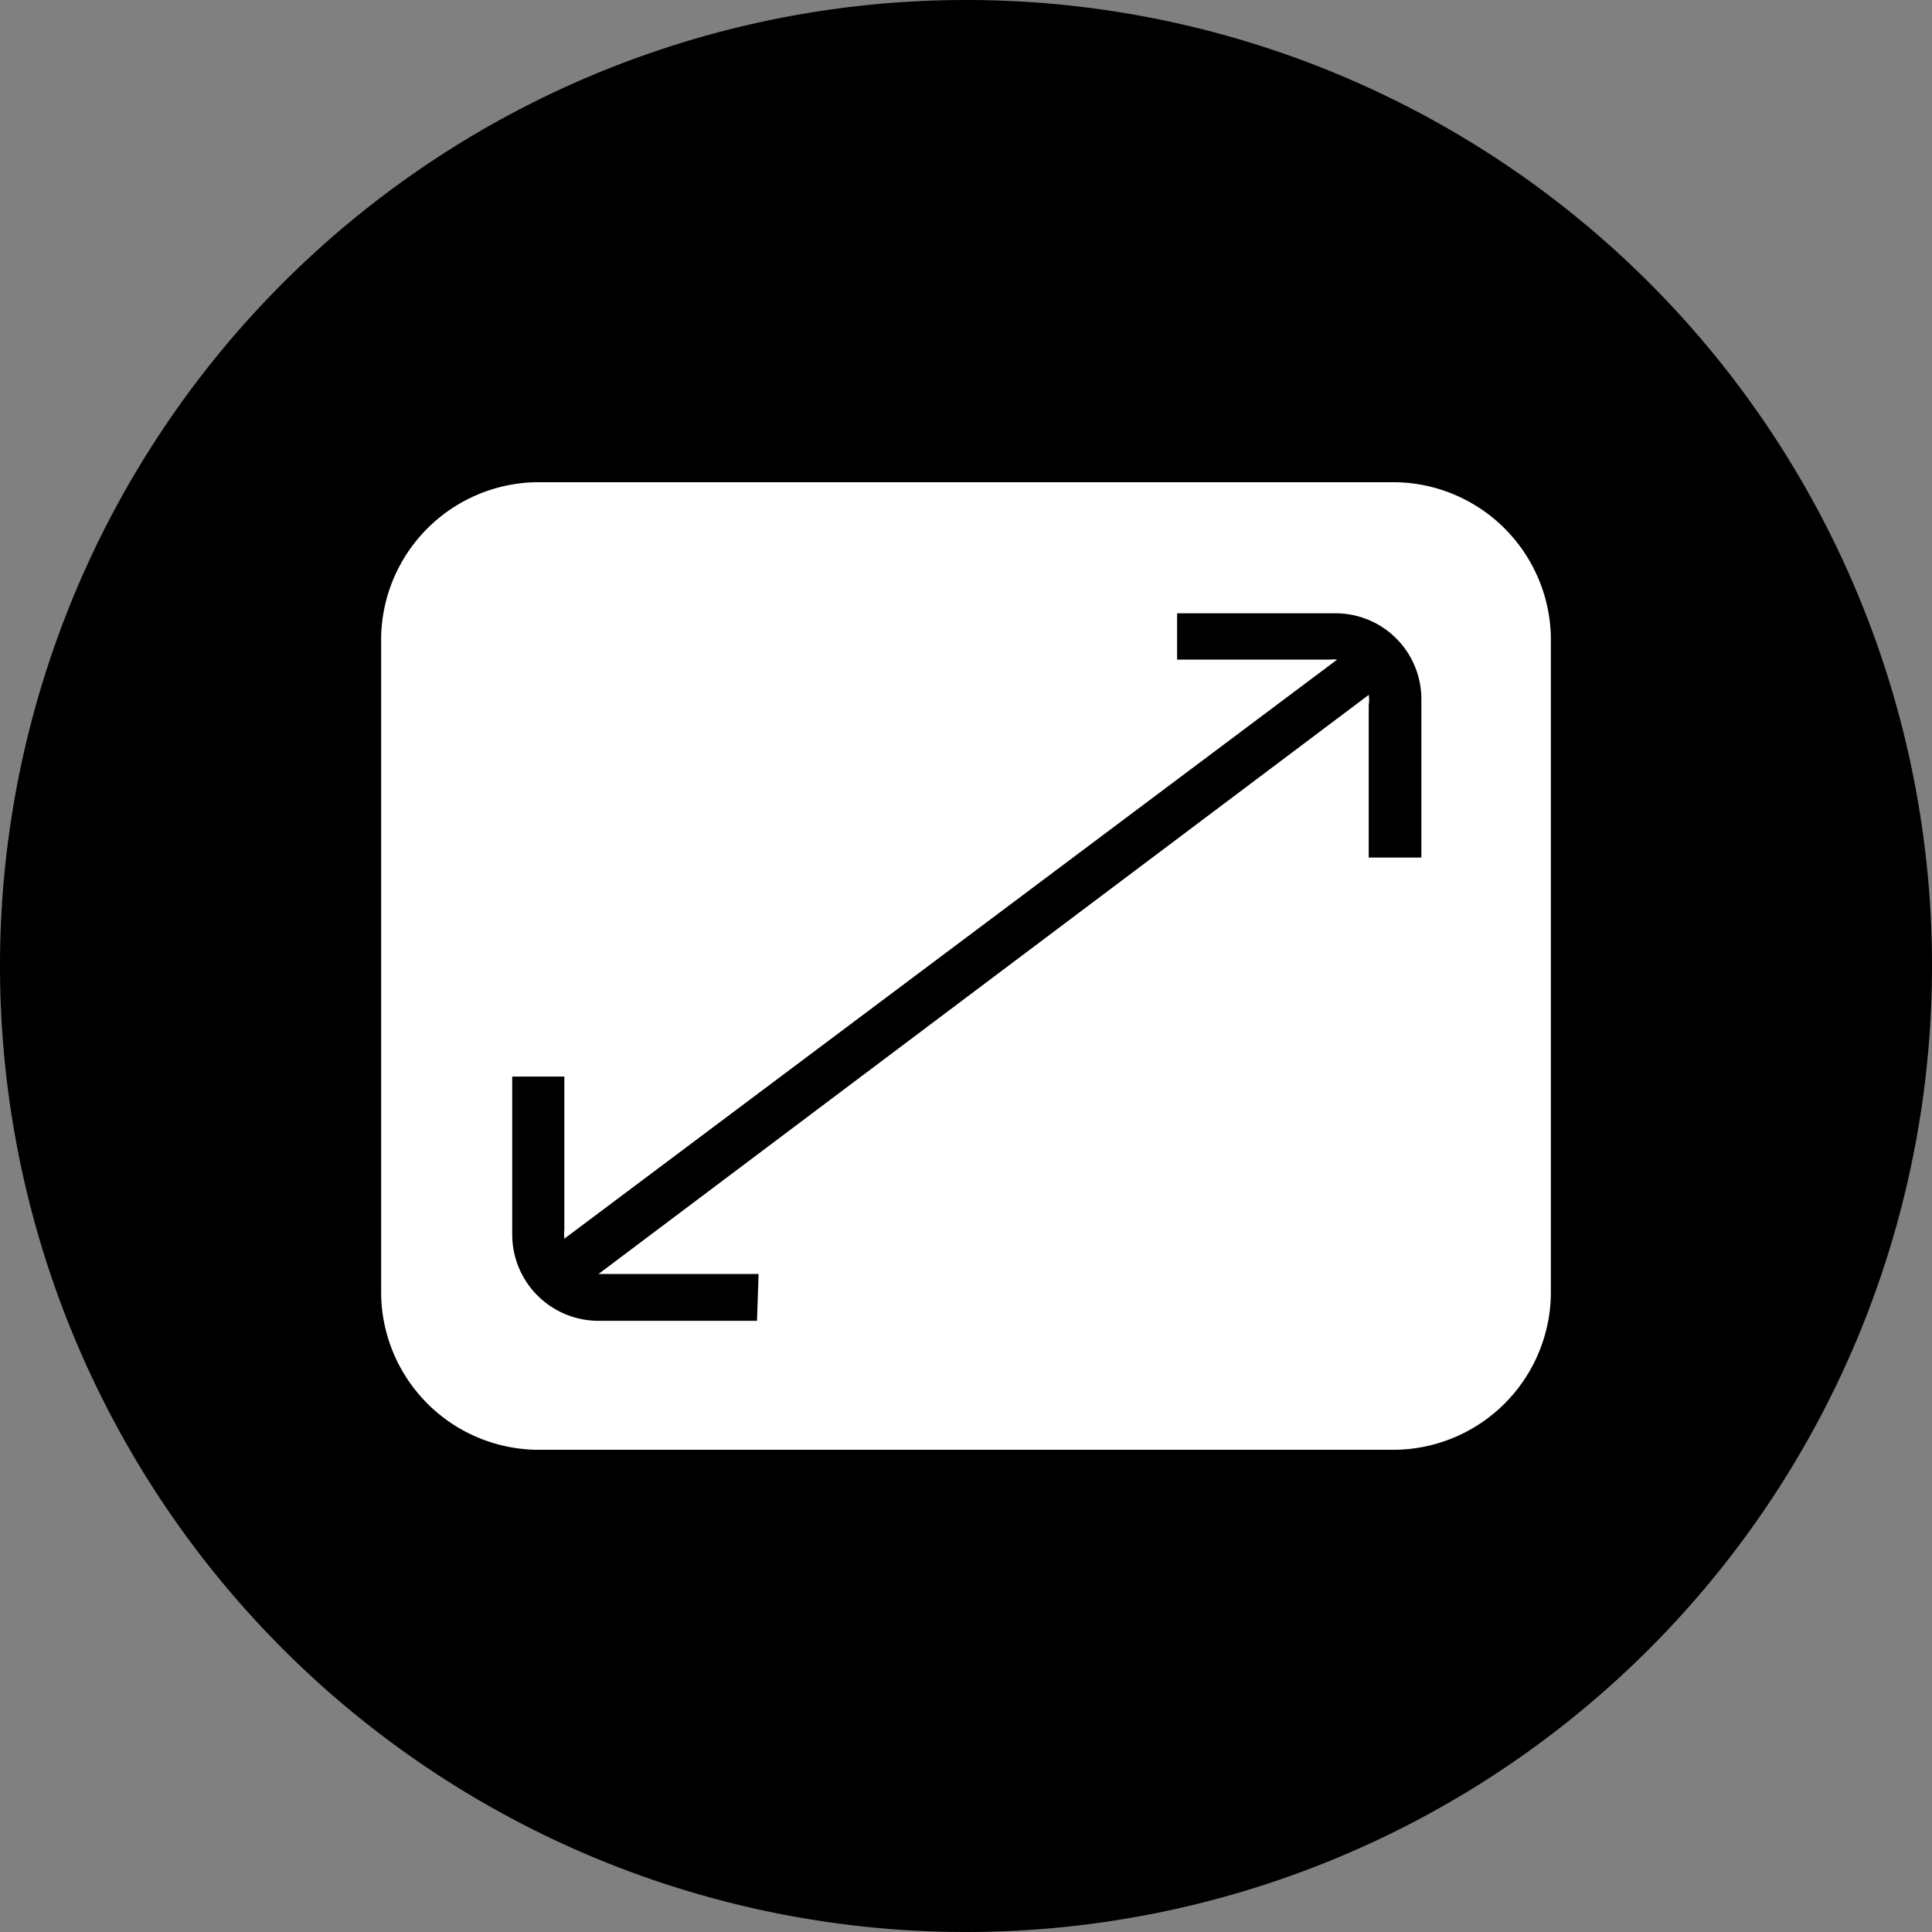
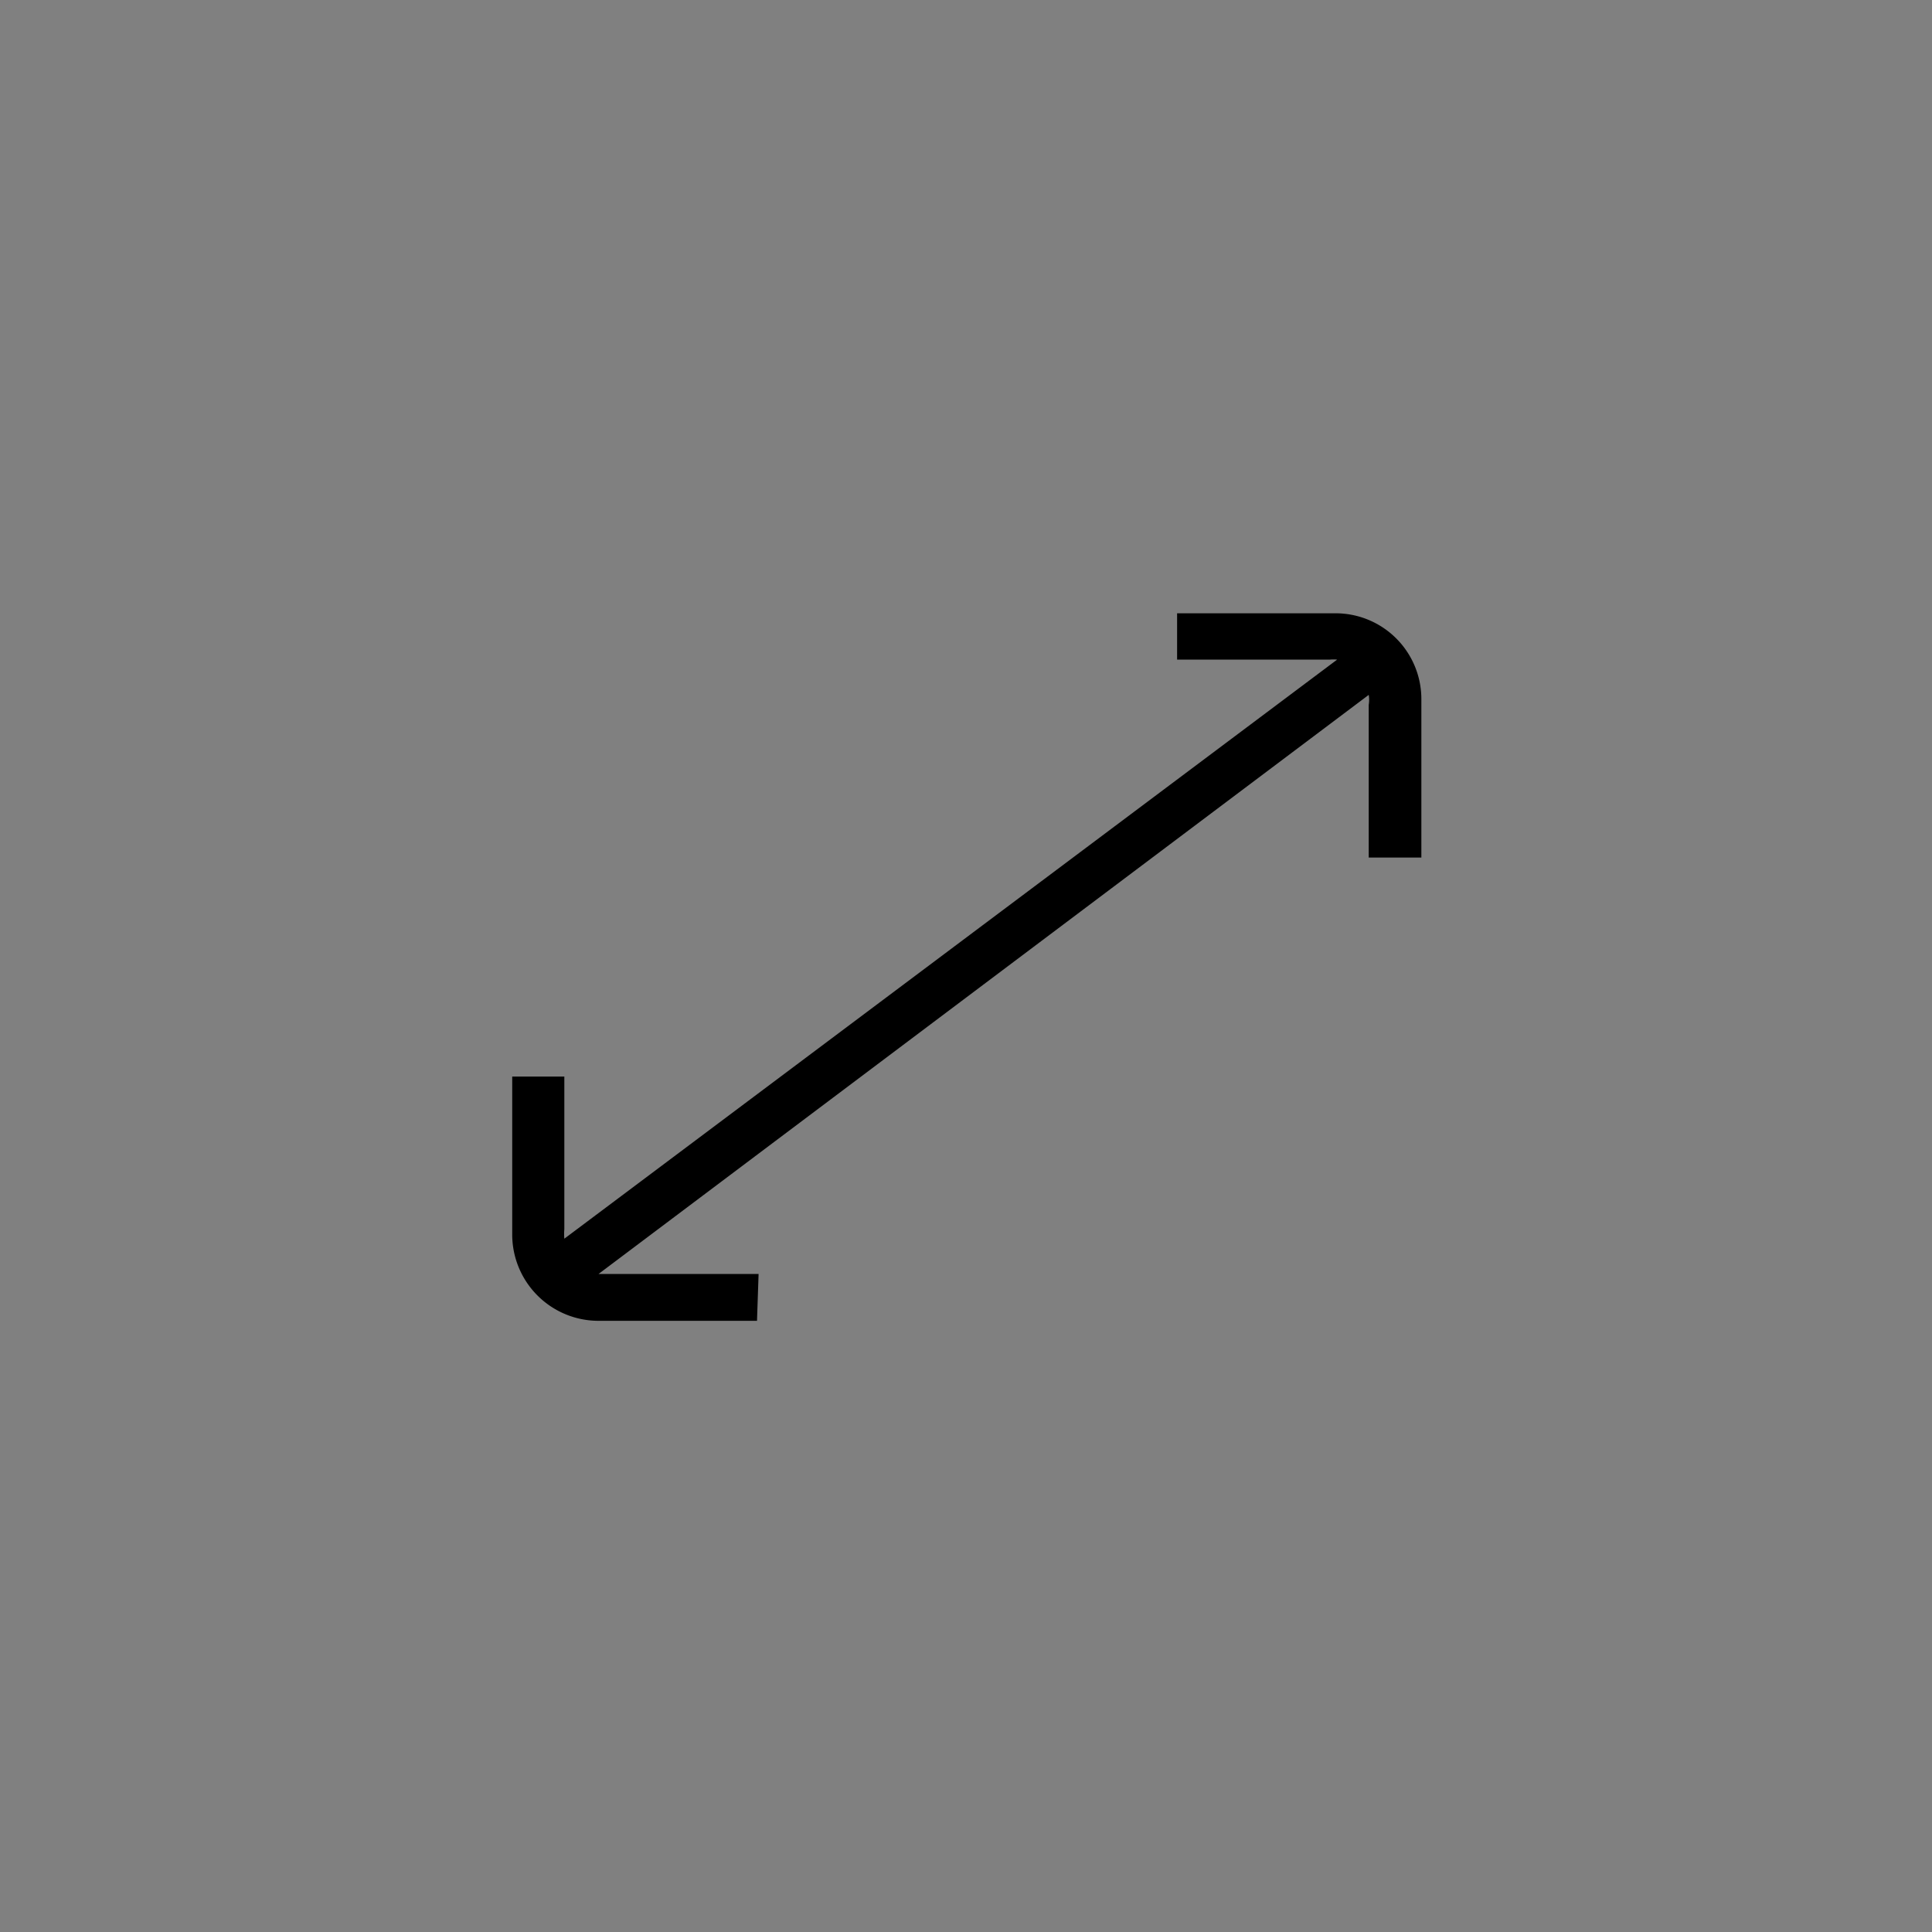
<svg xmlns="http://www.w3.org/2000/svg" viewBox="0 0 36.7 36.7">
  <rect x="0" y="0" width="36.7" height="36.7" fill="#808080" stroke="none" />
  <defs>
    <style>.cls-1{fill:#000;}.cls-2{fill:#fff;}</style>
  </defs>
  <g id="图层_2" data-name="图层 2">
    <g id="图层_1-2" data-name="图层 1">
      <g id="high-precision-sensors">
        <g id="large-led-display">
-           <path class="cls-1" d="M18.36,0A18.35,18.35,0,1,0,36.7,18.33,18.34,18.34,0,0,0,18.36,0" />
-           <path class="cls-2" d="M26.51,27.54H10.19a3,3,0,0,1-2.95-2.95V12.11a3,3,0,0,1,2.95-2.95H26.51a3,3,0,0,1,2.95,2.95V24.59a3,3,0,0,1-2.95,2.95" />
          <path class="cls-1" d="M14.41,24.2H11.5l-.13,0L26,13.2a.58.58,0,0,1,0,.19v2.9H27v-3a1.63,1.63,0,0,0-1.64-1.64h-3v.88h2.9a.7.7,0,0,1,.14,0l-14.68,11a1,1,0,0,1,0-.18v-2.9H9.73v3a1.64,1.64,0,0,0,1.65,1.64h3Z" />
        </g>
      </g>
    </g>
  </g>
</svg>